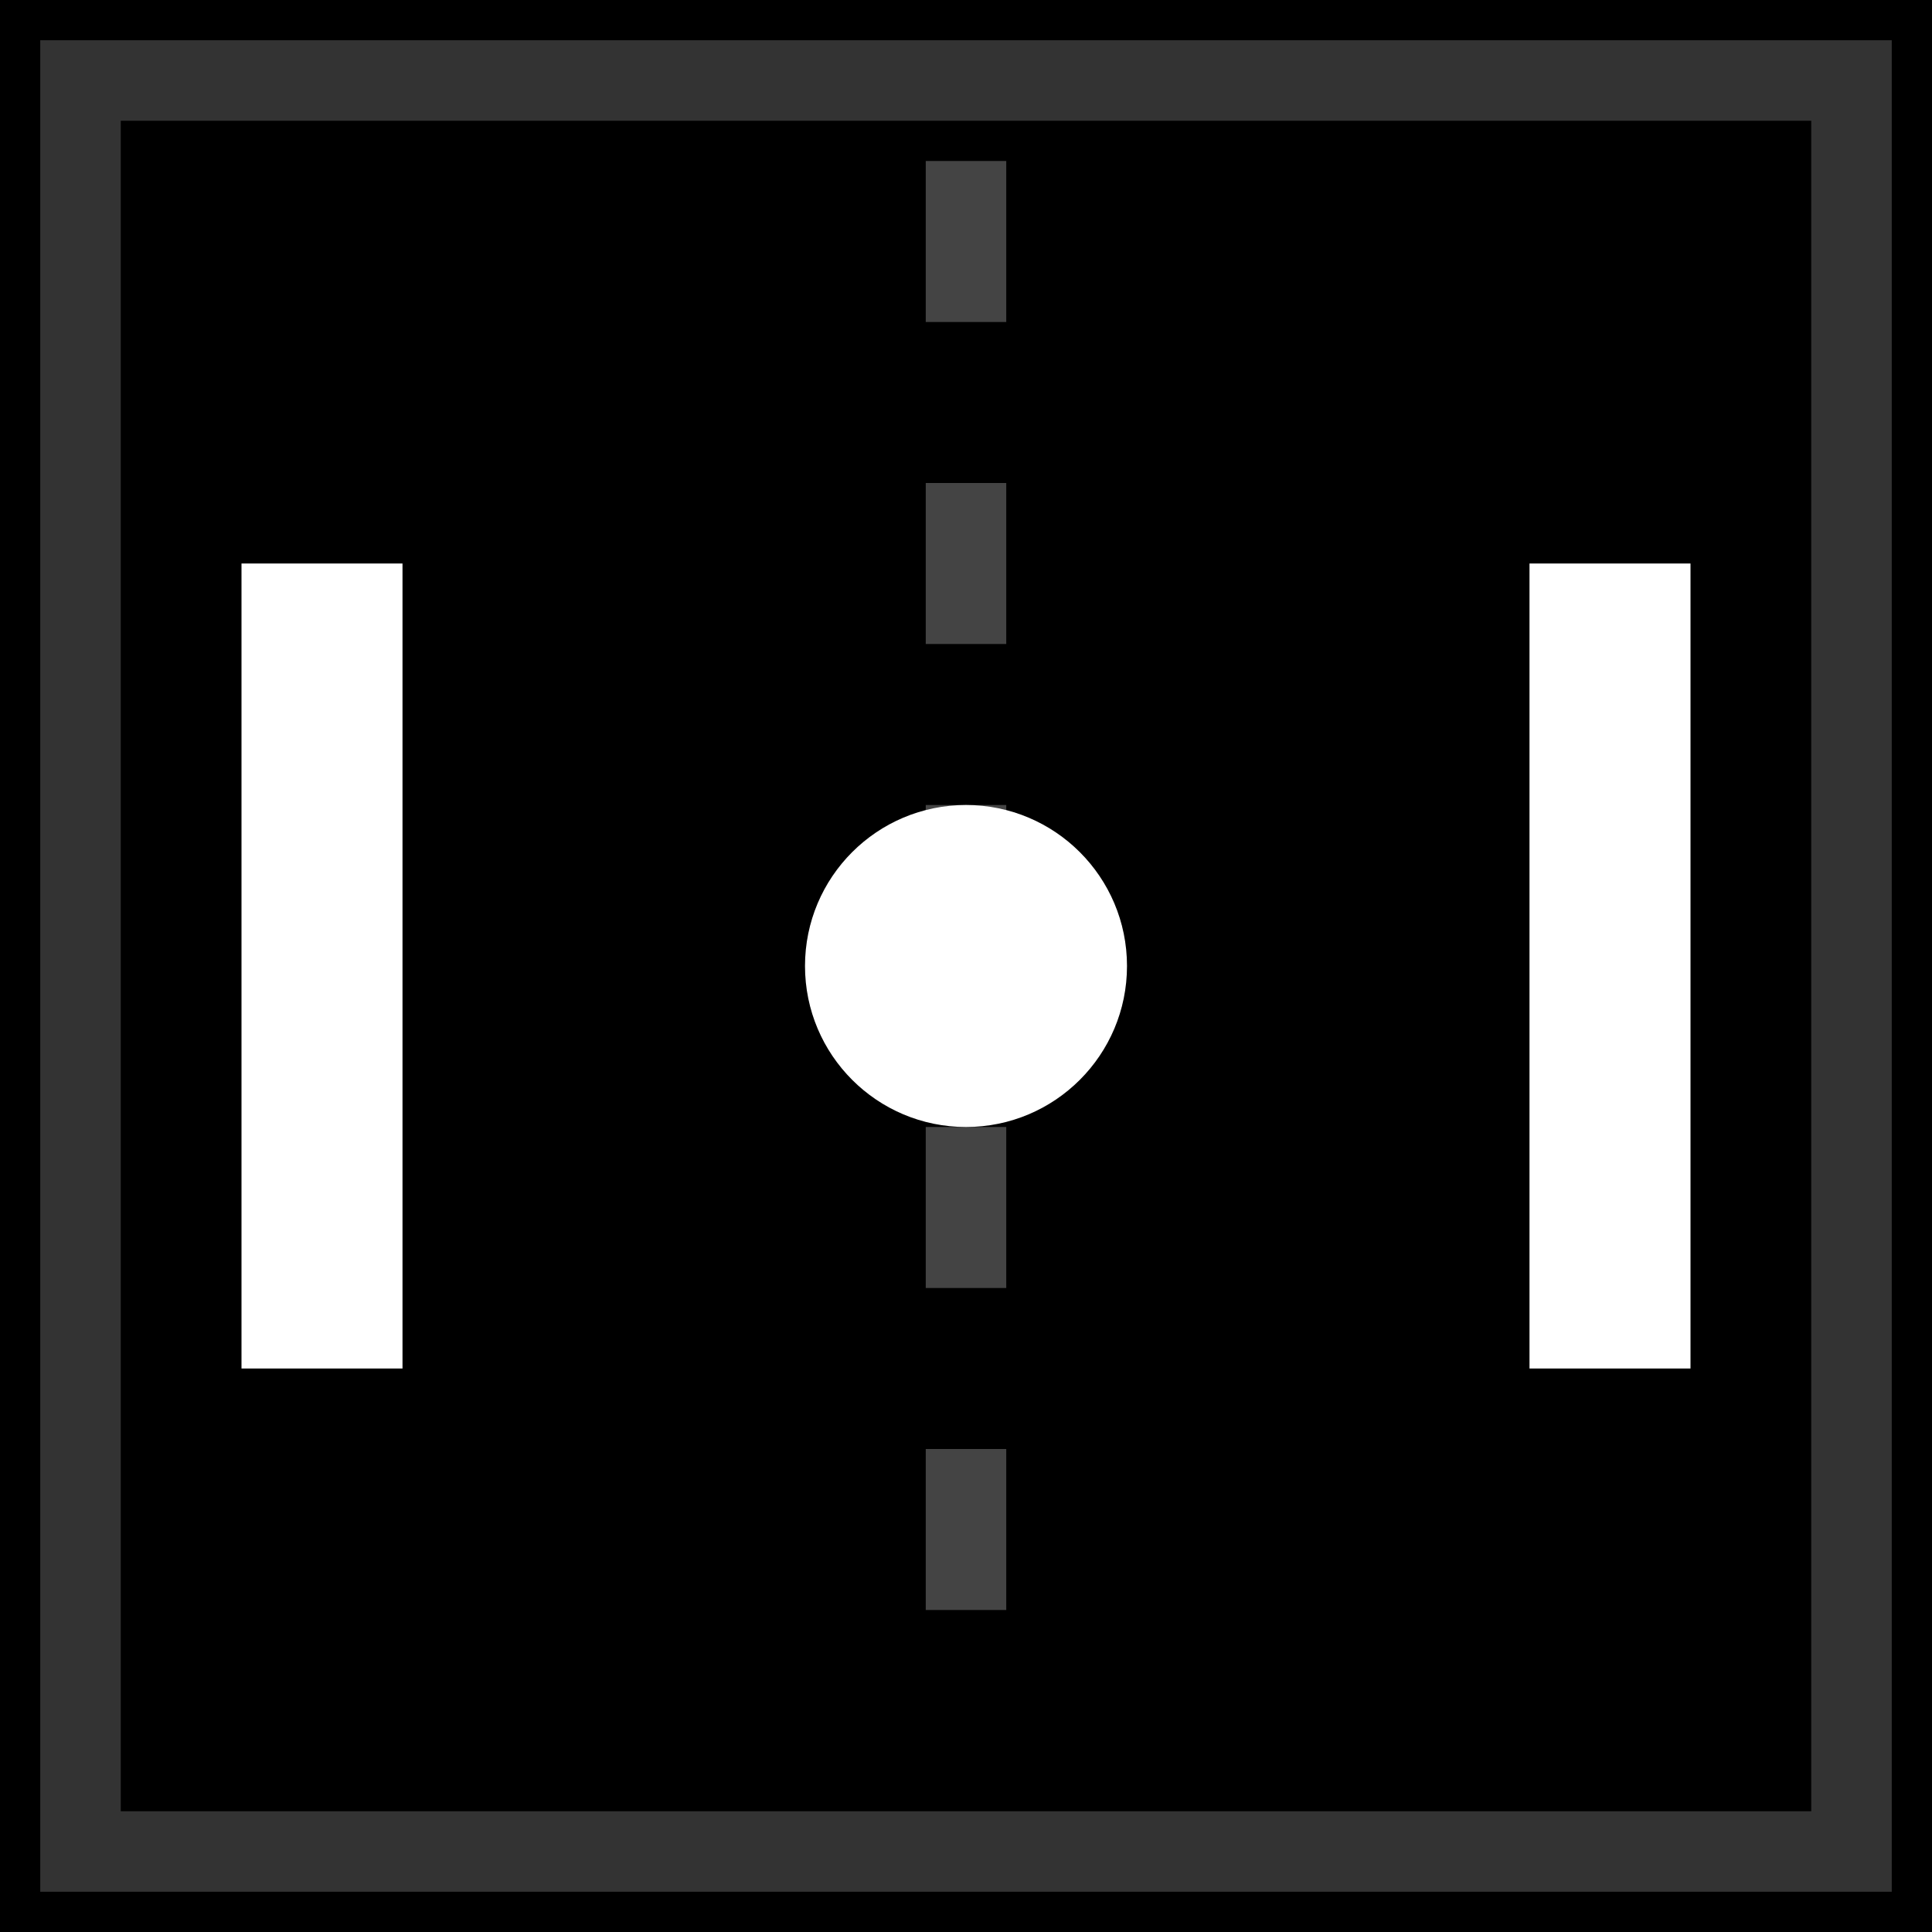
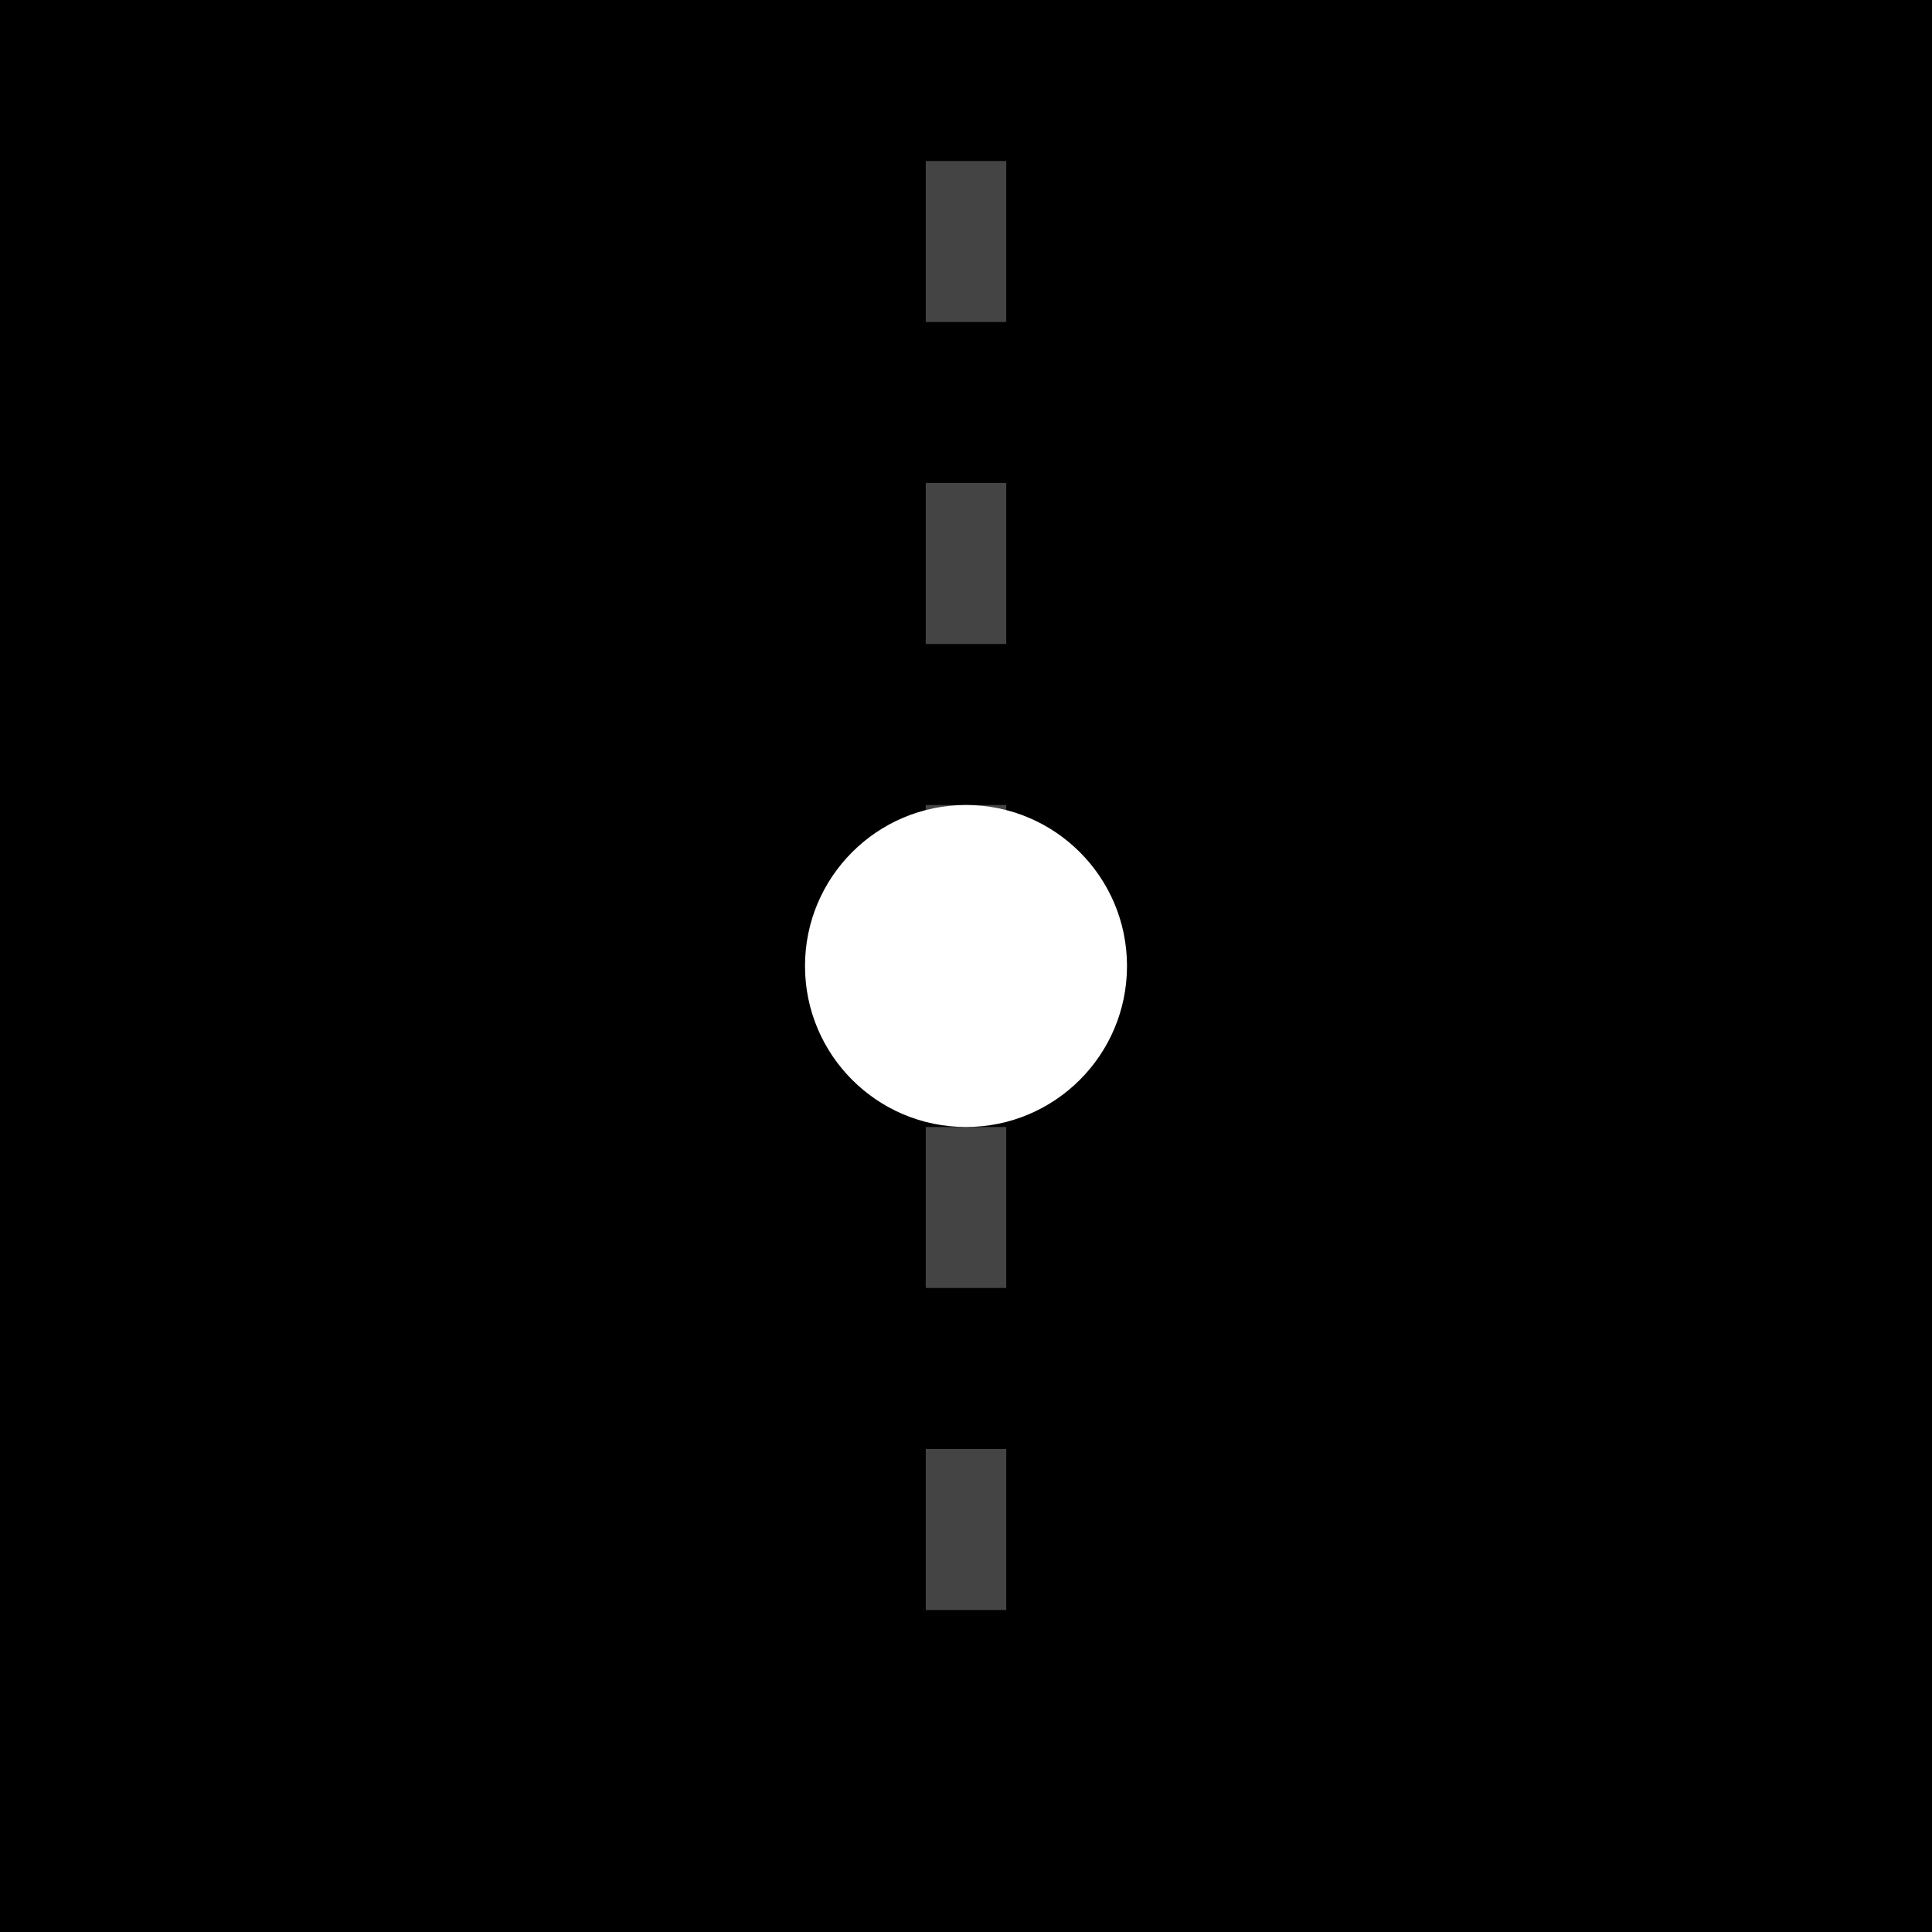
<svg xmlns="http://www.w3.org/2000/svg" width="48" height="48" viewBox="0 0 48 48">
  <rect width="48" height="48" fill="#000" />
-   <rect x="2" y="2" width="44" height="44" fill="#000" stroke="#333" stroke-width="2" />
  <line x1="24" y1="4" x2="24" y2="44" stroke="#444" stroke-width="2" stroke-dasharray="4,4" />
-   <rect x="6" y="14" width="4" height="20" fill="#fff" />
-   <rect x="38" y="14" width="4" height="20" fill="#fff" />
  <circle cx="24" cy="24" r="4" fill="#fff" />
</svg>